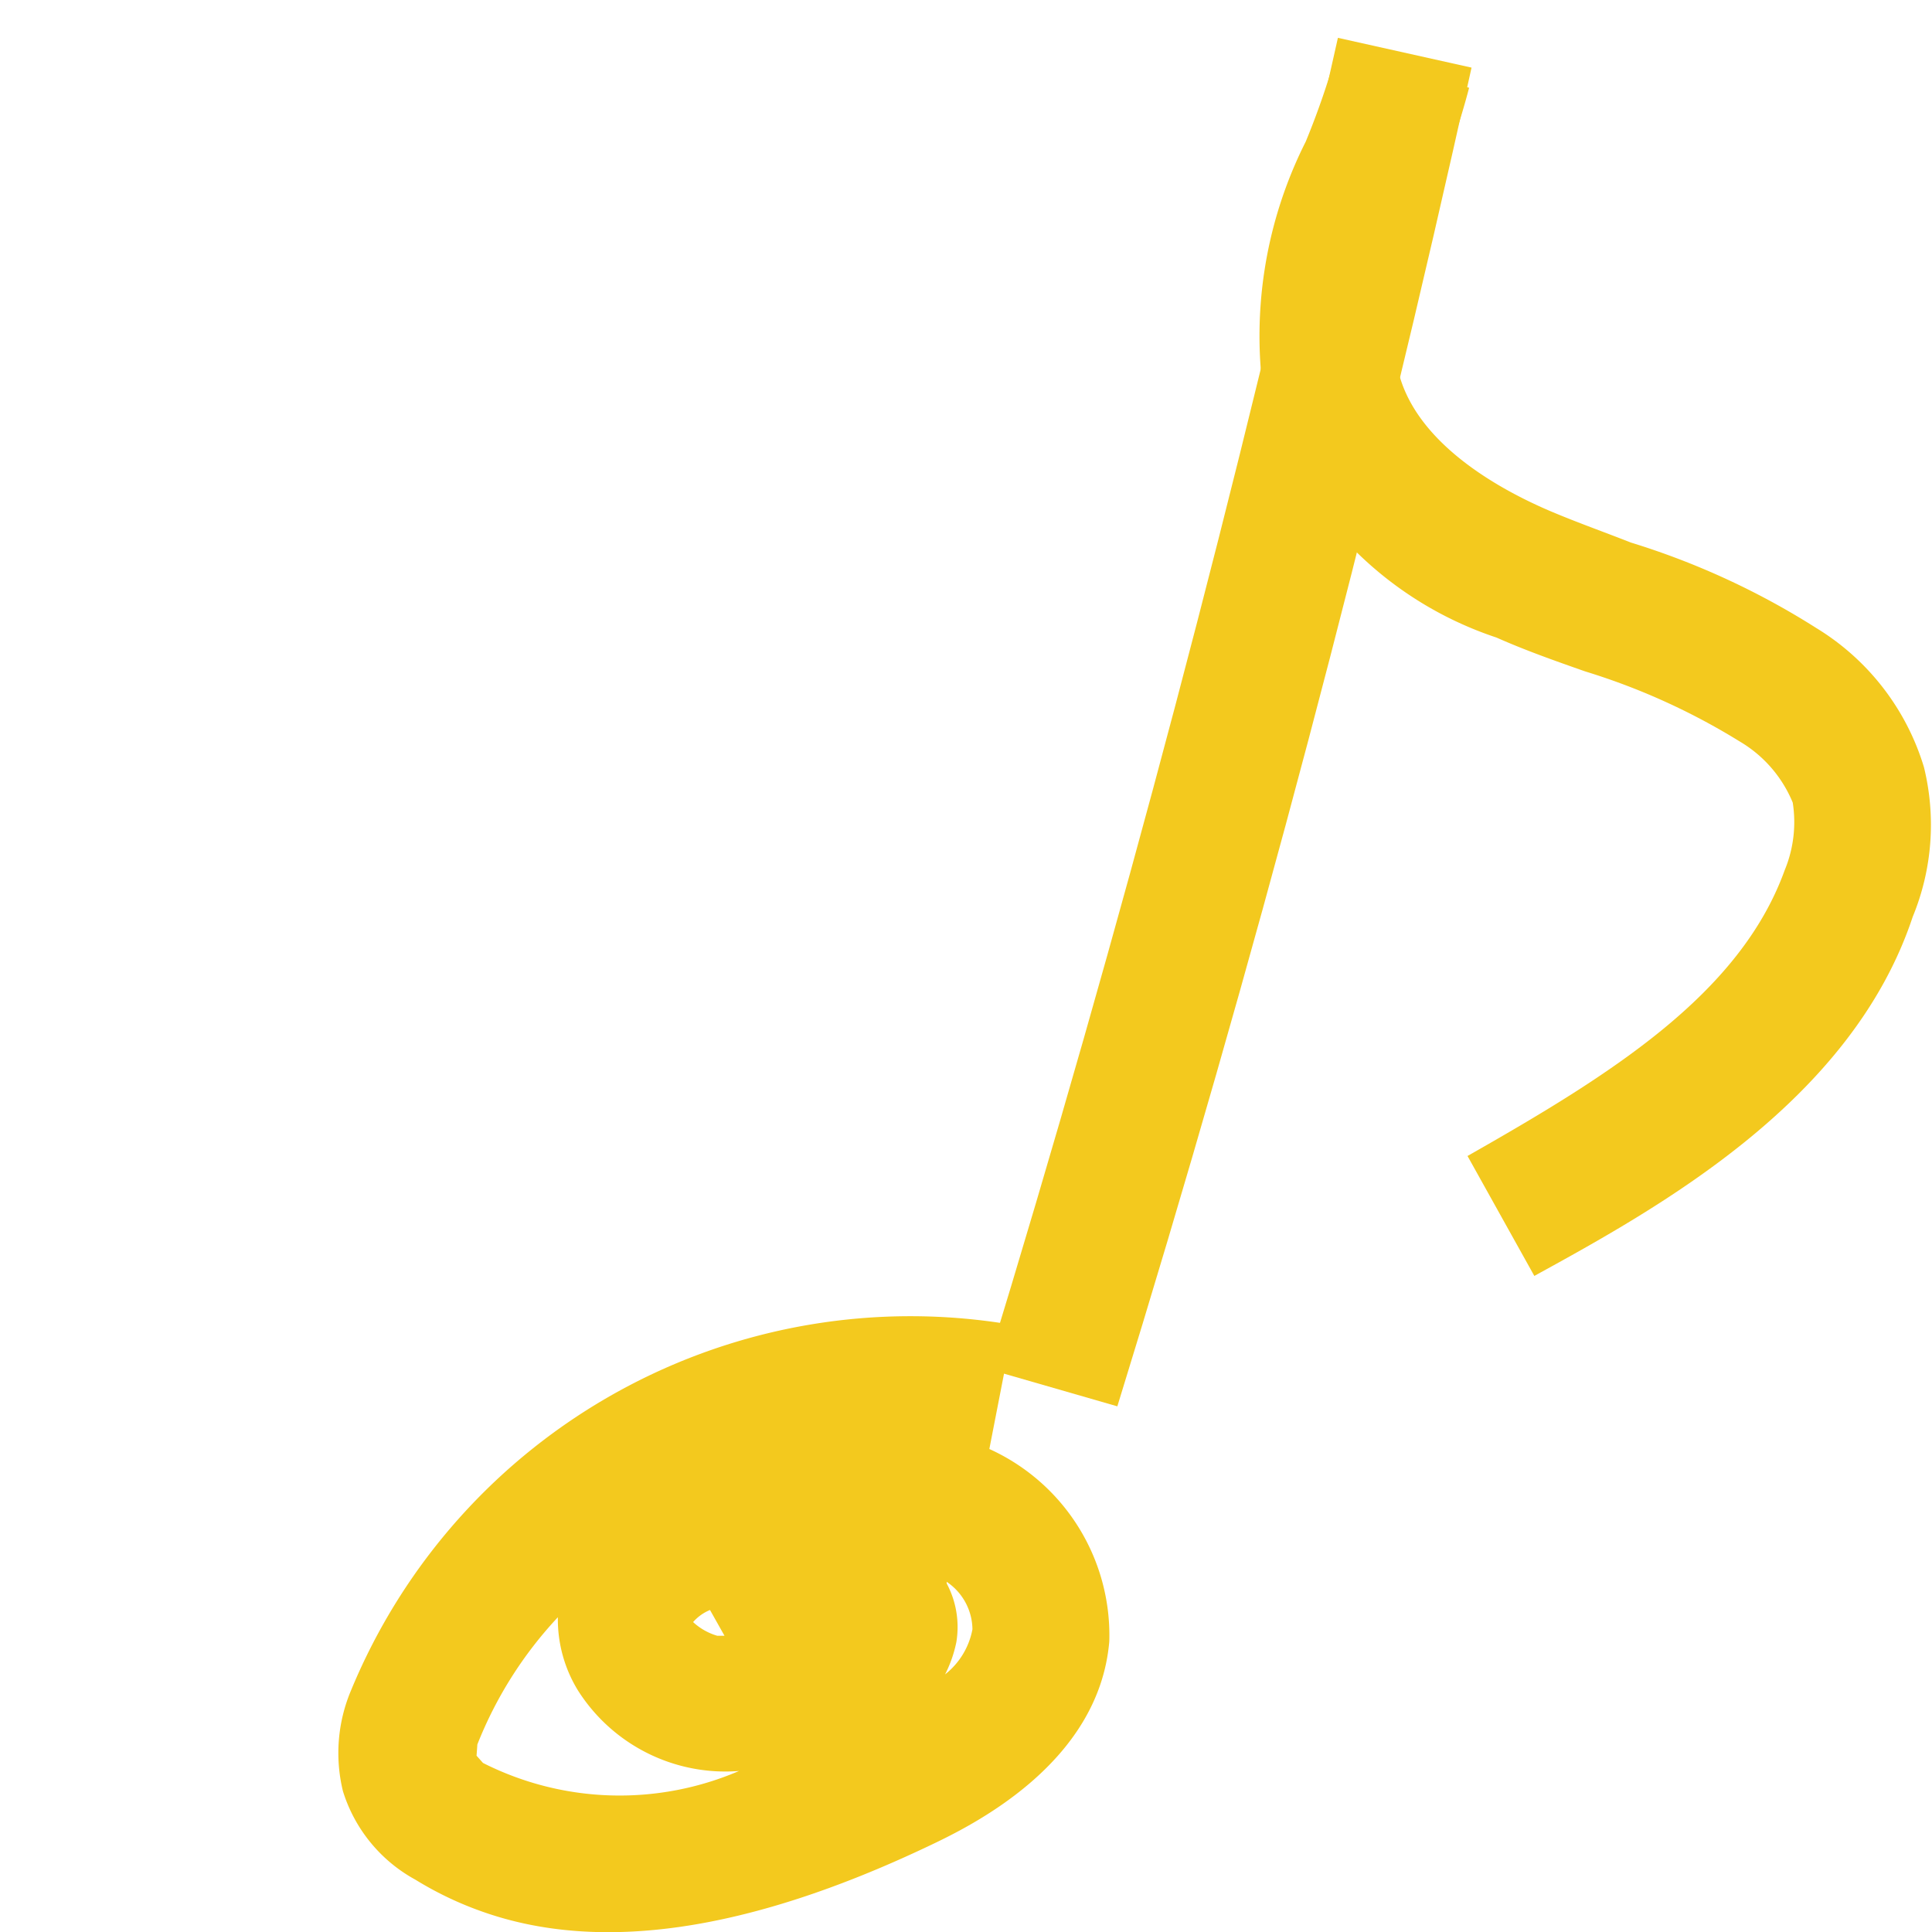
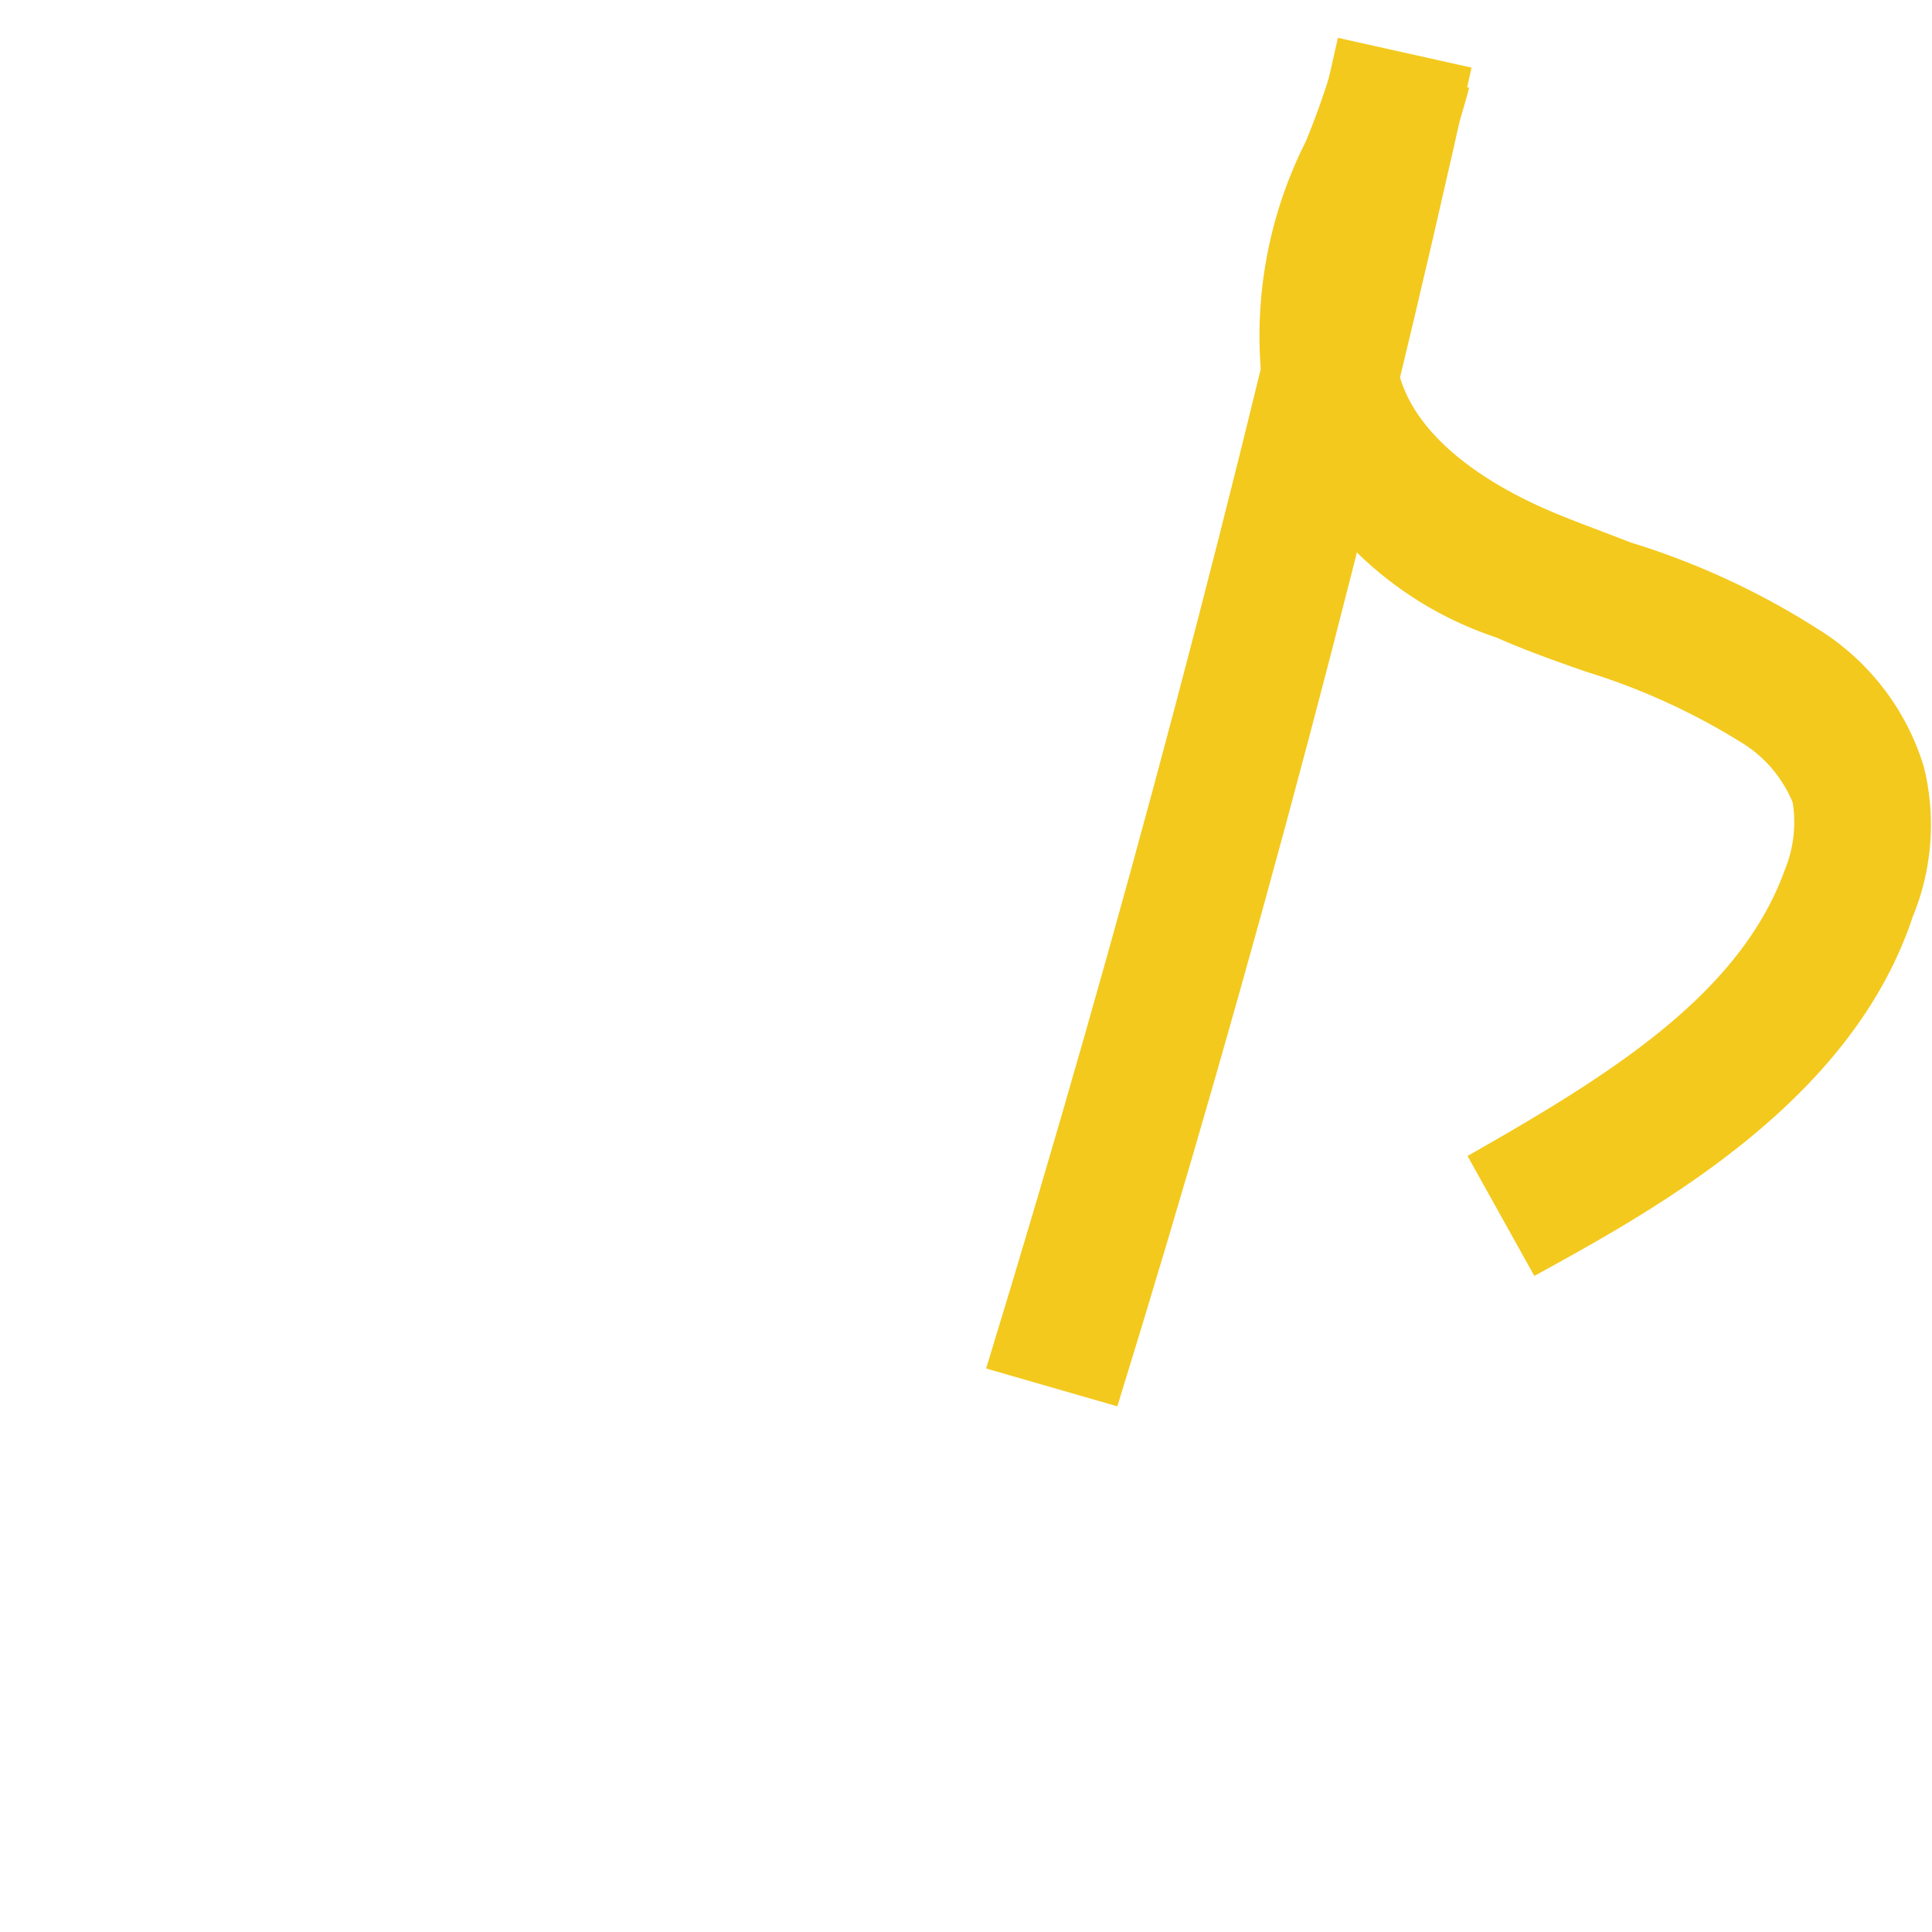
<svg xmlns="http://www.w3.org/2000/svg" width="24" height="24" viewBox="0 0 24 24">
  <defs>
    <style>.a{fill:#f3c91e;}</style>
  </defs>
  <path class="a" d="M12.25,17C13.92,11.55,15.39,6,16.62.47l1.66.37C17.05,6.42,15.57,12,13.88,17.47Z" />
-   <path class="a" d="M6,23.75a4.31,4.31,0,0,1-.84-.4,1.89,1.89,0,0,1-.9-1.1A2,2,0,0,1,4.36,21a7.52,7.52,0,0,1,8.23-4.54L12.29,18a2.54,2.54,0,0,1,1.49,2.39c-.13,1.53-1.73,2.3-2.26,2.55C9.28,24,7.45,24.26,6,23.75Zm-.08-1.94L6,21.9A3.76,3.76,0,0,0,9.18,22a2.17,2.17,0,0,1-2-1,1.69,1.69,0,0,1-.25-.91,5,5,0,0,0-1,1.58ZM8.82,20a.56.56,0,0,0-.21.15.75.75,0,0,0,.3.17H9Zm2.94-.33a1.15,1.15,0,0,1,.12.73,1.57,1.57,0,0,1-.14.4.93.93,0,0,0,.34-.56A.72.72,0,0,0,11.76,19.65Z" />
  <path class="a" d="M19.06,15.85l-.83-1.49c1.76-1,3.38-2,3.94-3.55a1.56,1.56,0,0,0,.1-.84,1.58,1.58,0,0,0-.66-.76,8.24,8.24,0,0,0-1.92-.87c-.37-.13-.74-.26-1.1-.42A4.51,4.51,0,0,1,15.71,5a5.36,5.36,0,0,1,.51-3.24A9.88,9.88,0,0,0,16.6.66l1.65.43a9.91,9.91,0,0,1-.44,1.3,4,4,0,0,0-.44,2.22c.22.91,1.28,1.48,1.89,1.74.33.14.67.26,1,.39a9.51,9.51,0,0,1,2.3,1.06,3.06,3.06,0,0,1,1.34,1.73,3,3,0,0,1-.14,1.86C23,13.68,20.61,15,19.06,15.85Z" />
</svg>